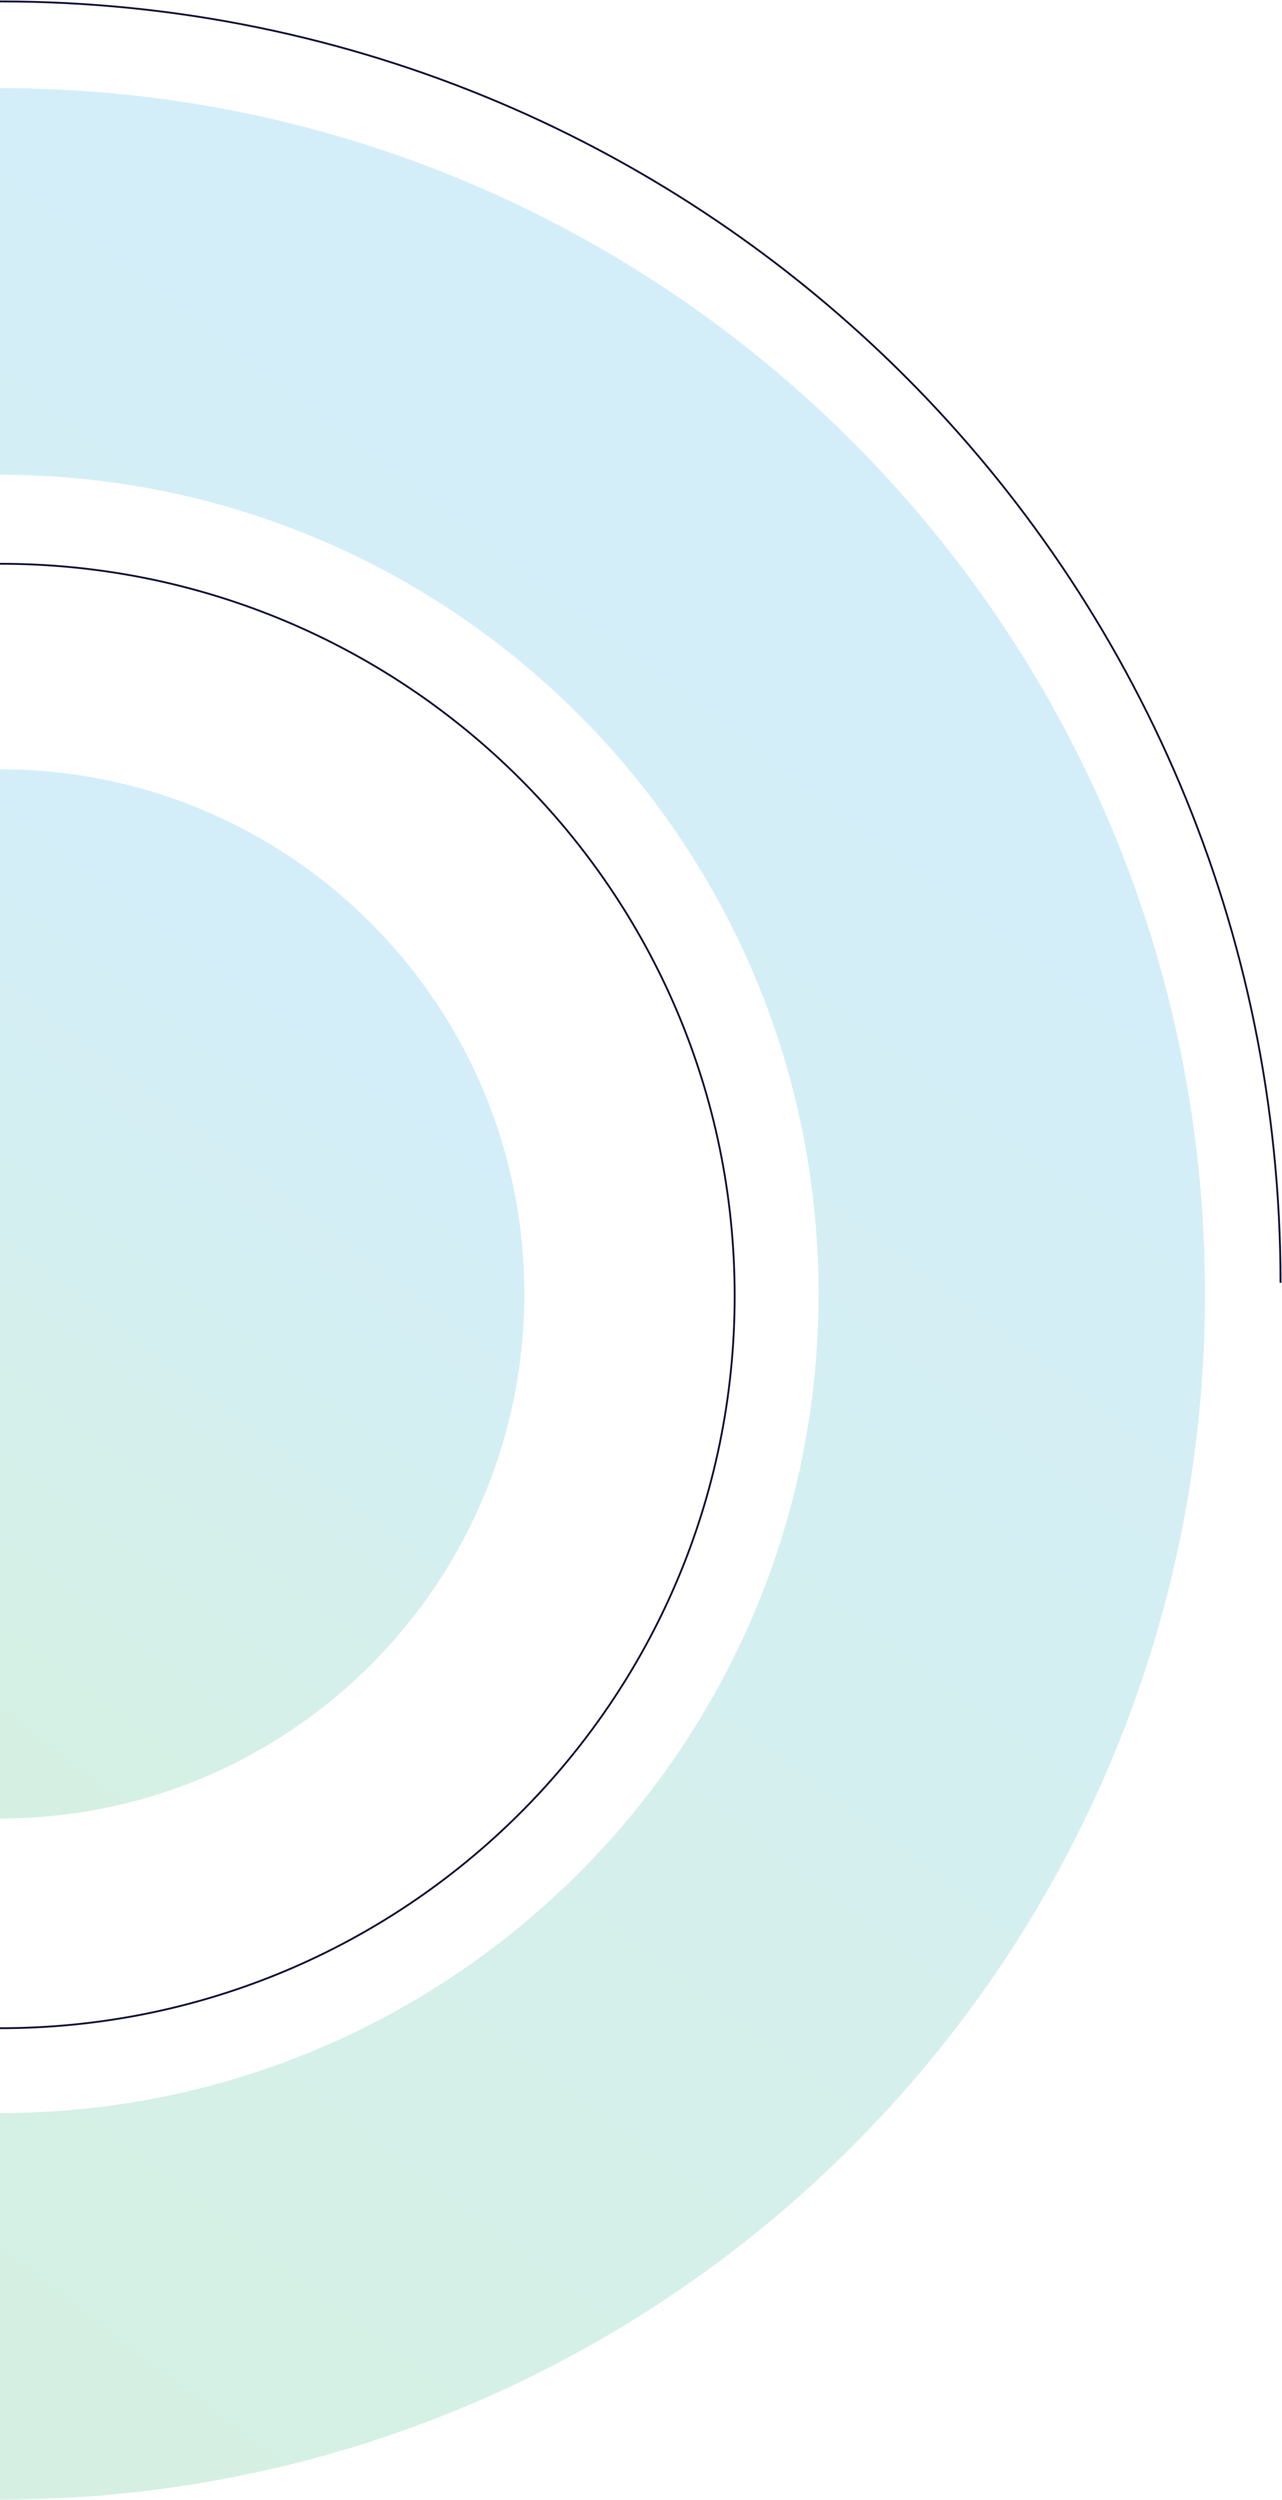
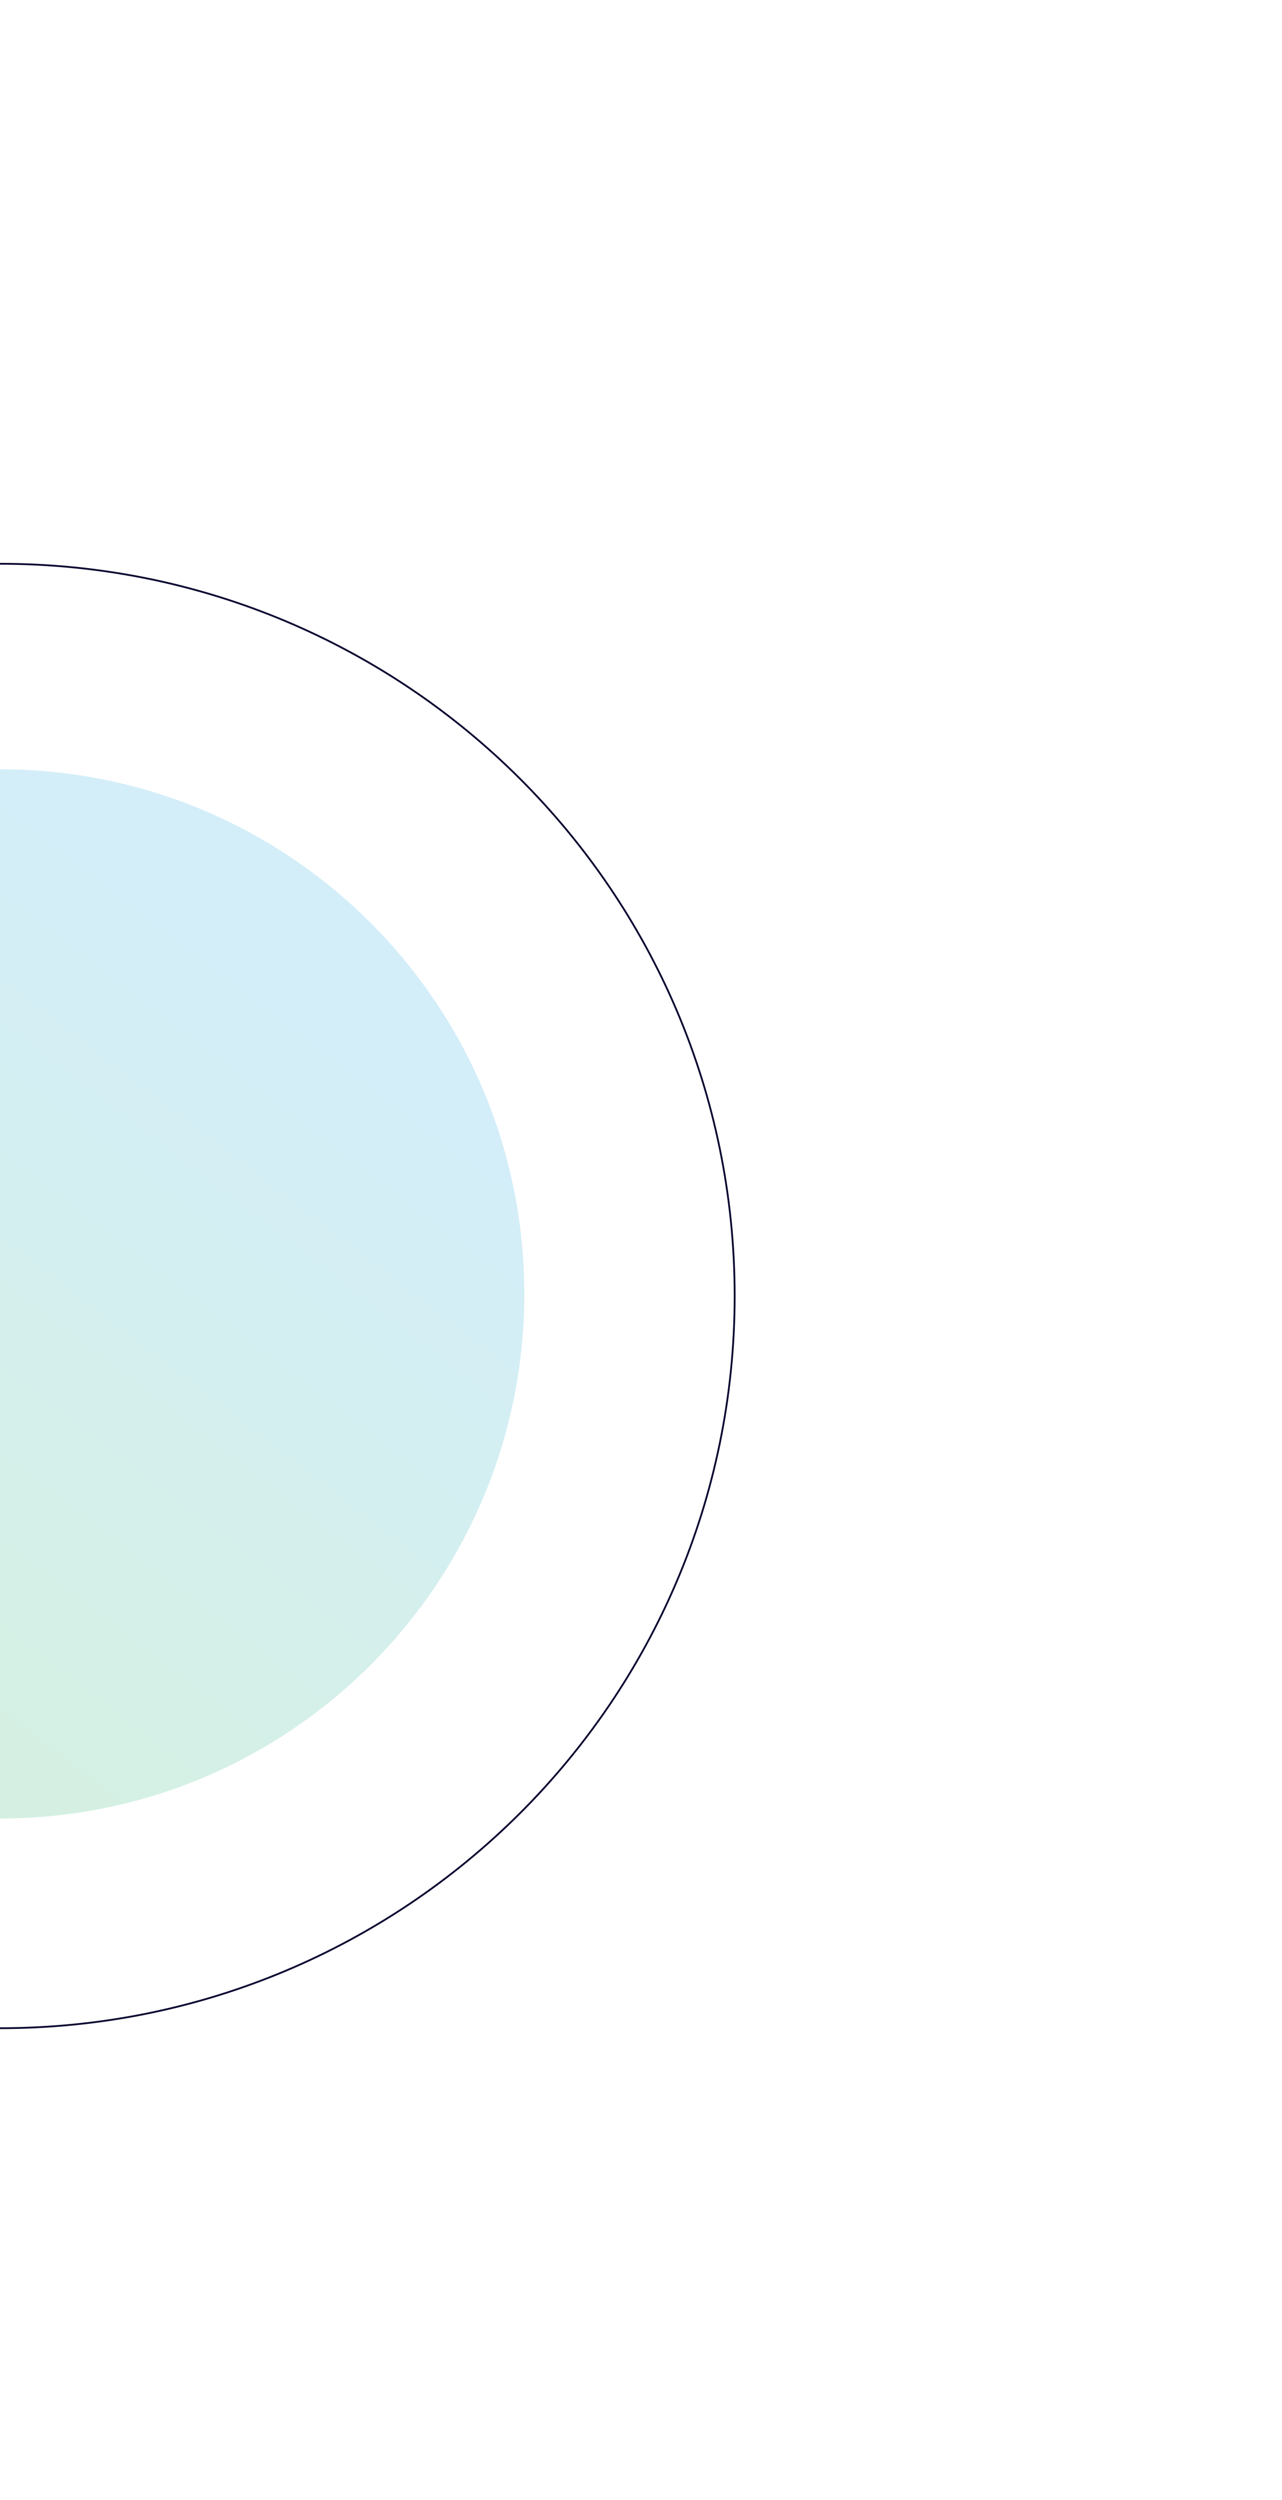
<svg xmlns="http://www.w3.org/2000/svg" width="876" height="1707" viewBox="0 0 876 1707" fill="none">
  <path d="M358.258 883.55C358.258 1081.41 197.861 1241.81 0 1241.81L4.41087e-05 883.55L0 525.292C197.861 525.292 358.258 685.69 358.258 883.55Z" fill="url(#paint0_linear_310_1485)" />
  <path d="M0 1384.98C277.247 1384.98 502 1161.12 502 884.98C502 608.838 277.247 384.98 0 384.98" stroke="#0D0B32" stroke-width="1.25" />
-   <path fill-rule="evenodd" clip-rule="evenodd" d="M0 1706.93C454.741 1706.93 823.38 1338.29 823.38 883.55C823.38 428.809 454.741 60.169 0 60.169V324.214C308.913 324.214 559.336 574.637 559.336 883.55C559.336 1192.46 308.913 1442.89 0 1442.89V1706.93Z" fill="url(#paint1_linear_310_1485)" />
-   <path d="M-3.82475e-05 0.981C483.249 0.98 875 392.731 875 875.98" stroke="#0D0B32" stroke-width="1.25" />
  <defs>
    <linearGradient id="paint0_linear_310_1485" x1="-102.167" y1="1104.02" x2="209.712" y2="695.347" gradientUnits="userSpaceOnUse">
      <stop stop-color="#D5F0E3" />
      <stop offset="1" stop-color="#D4EEF9" />
    </linearGradient>
    <linearGradient id="paint1_linear_310_1485" x1="-234.81" y1="1390.25" x2="481.979" y2="451.005" gradientUnits="userSpaceOnUse">
      <stop stop-color="#D5F0E3" />
      <stop offset="1" stop-color="#D4EEF9" />
    </linearGradient>
  </defs>
</svg>